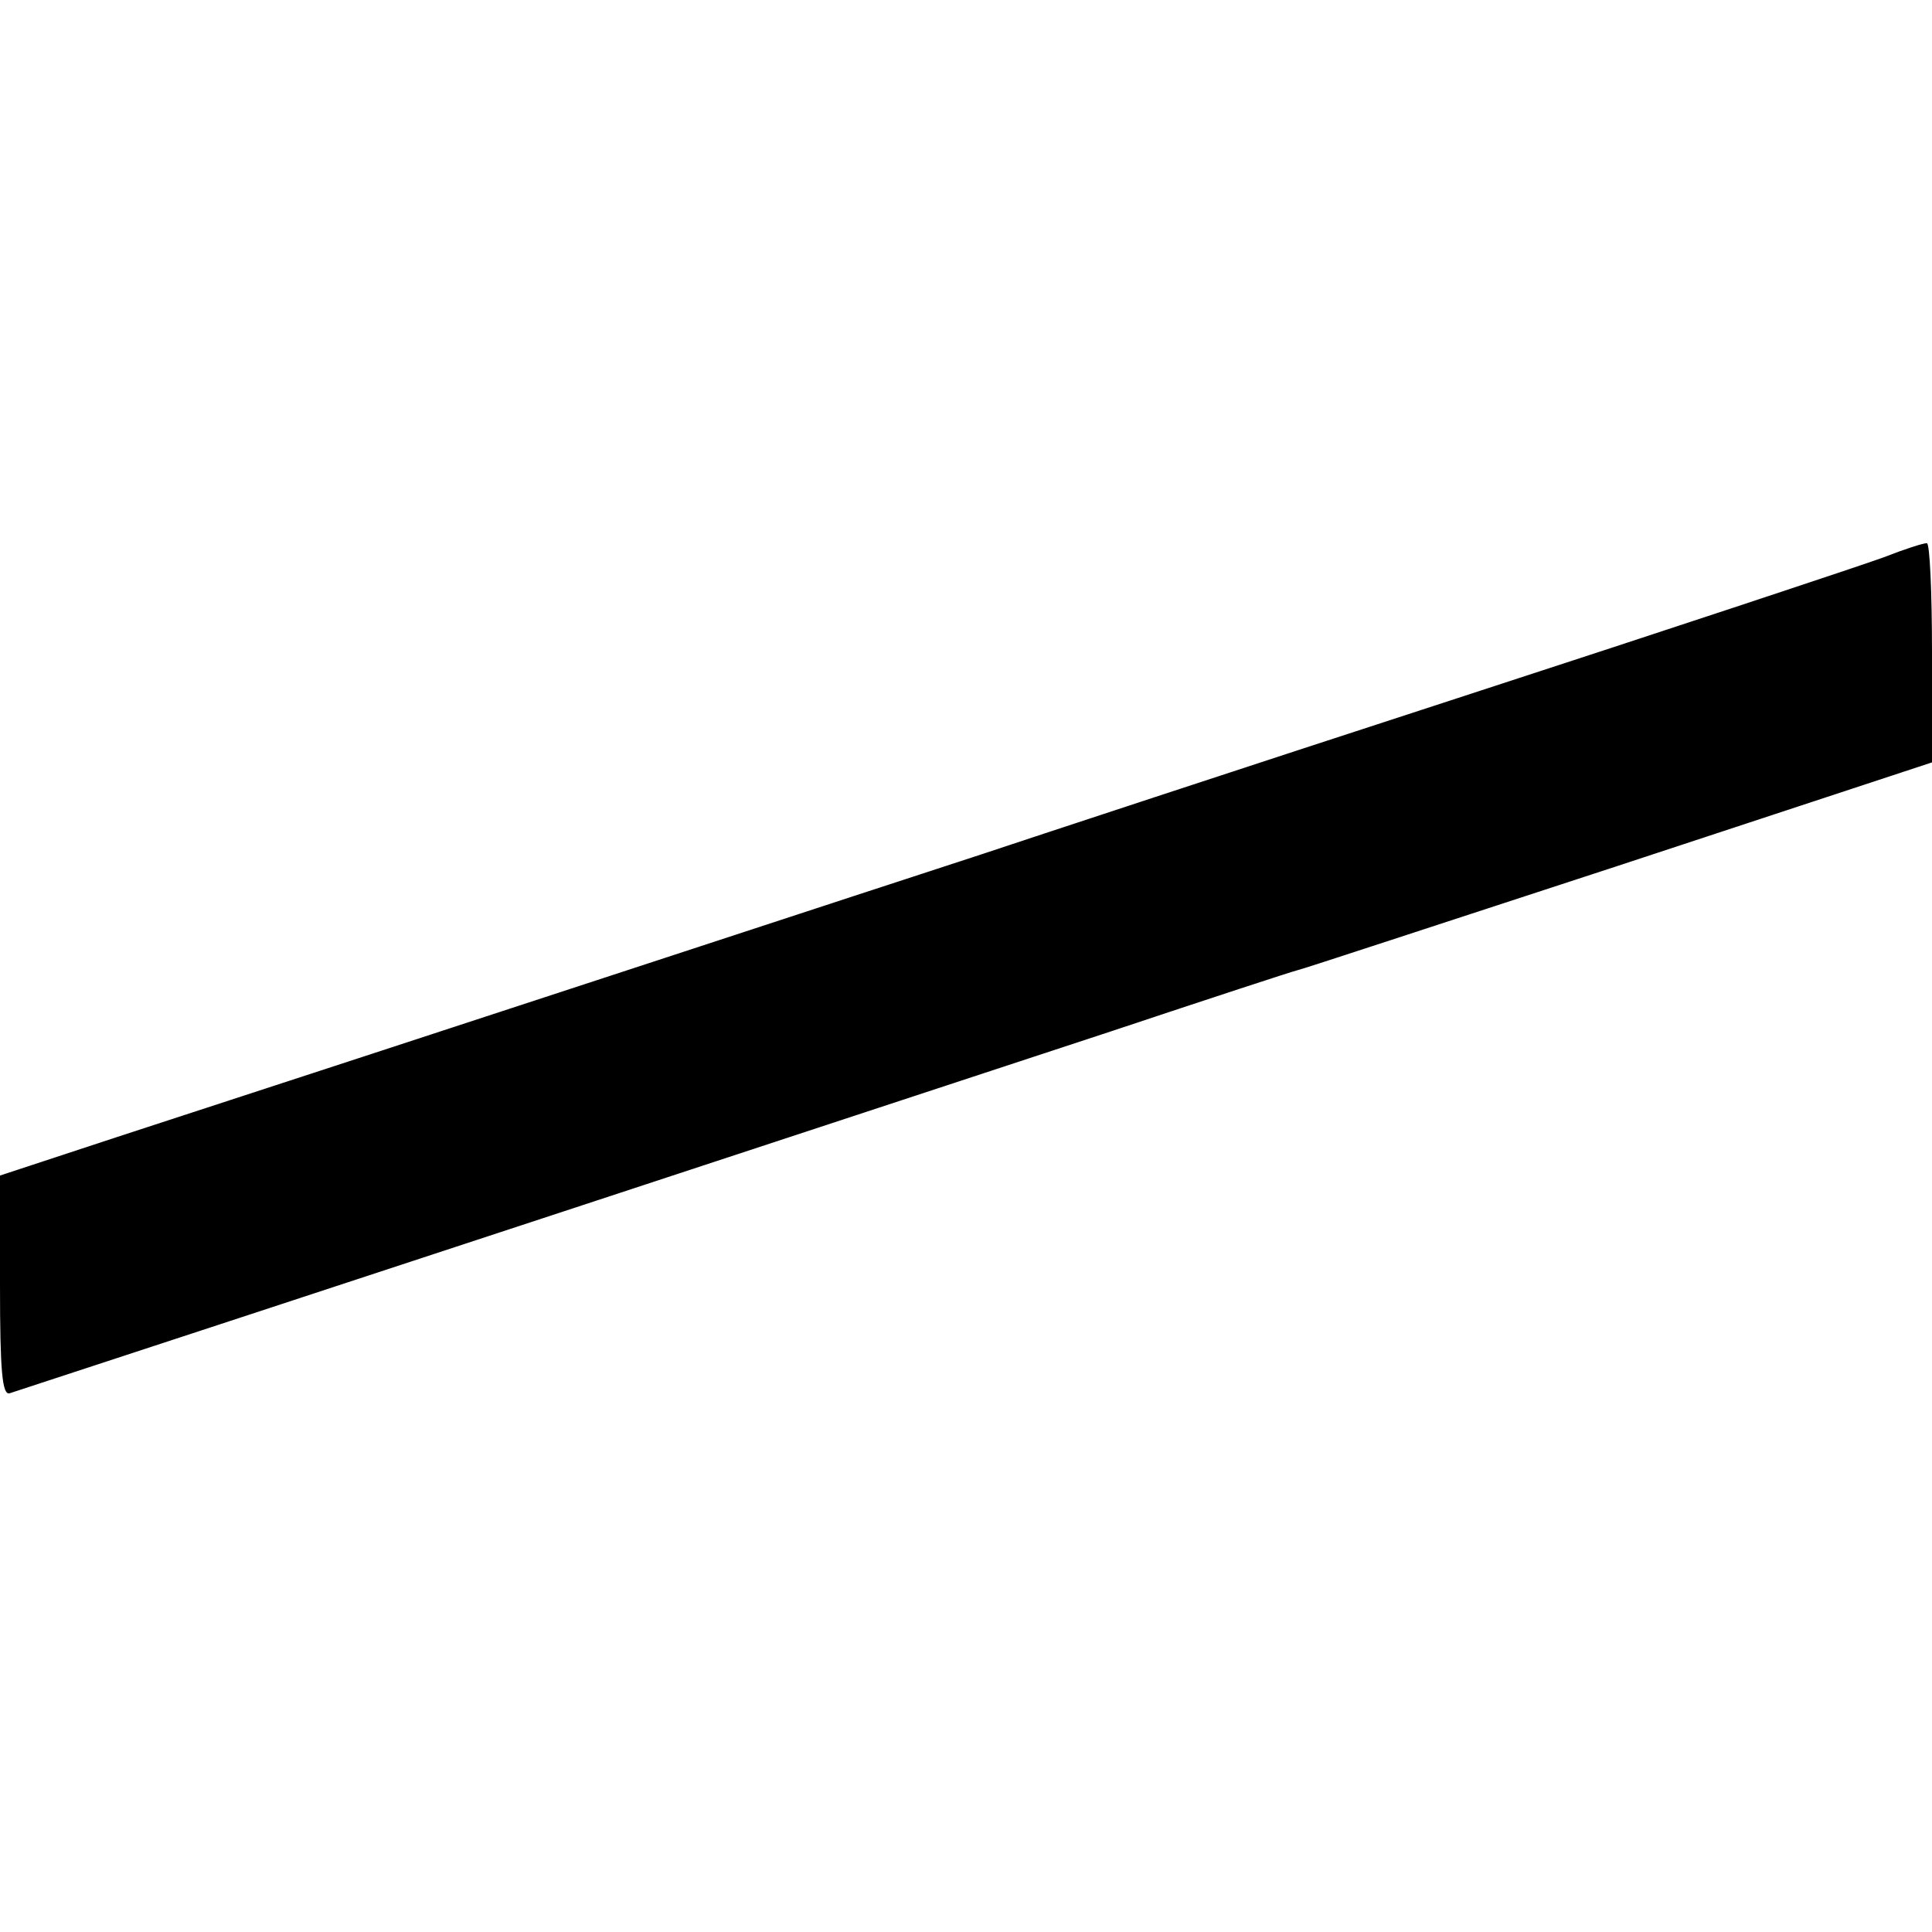
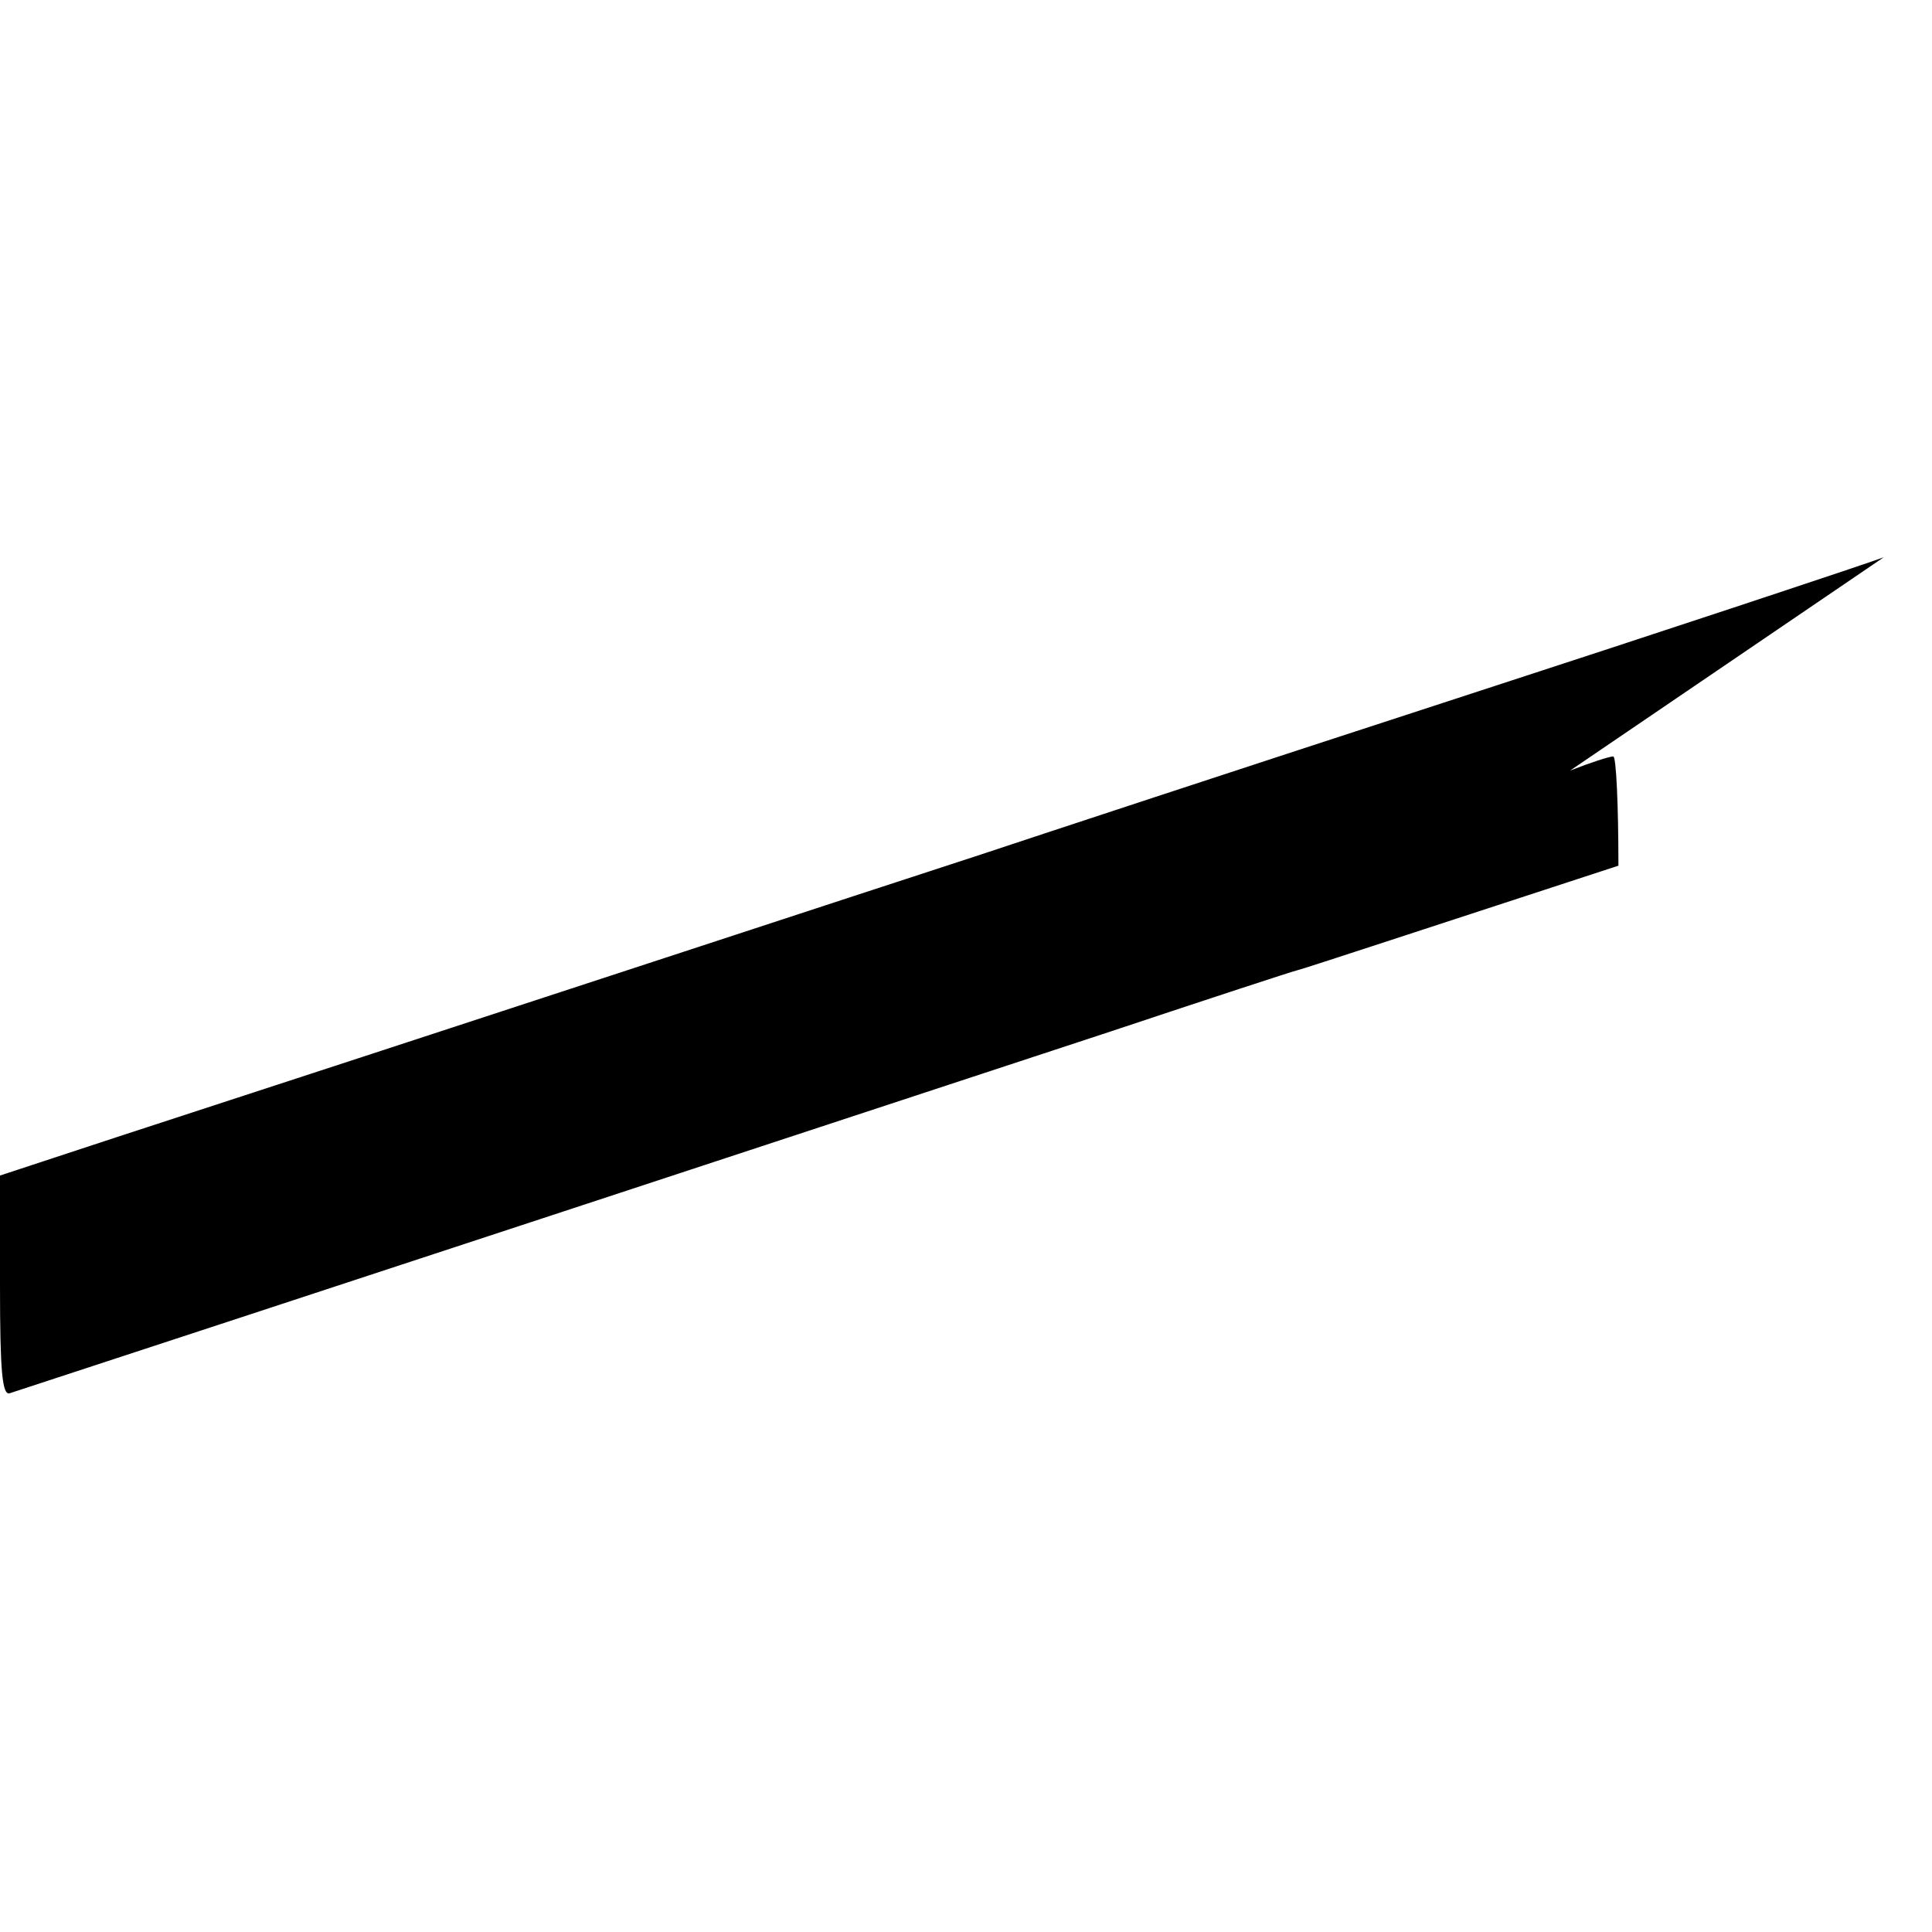
<svg xmlns="http://www.w3.org/2000/svg" version="1.0" width="260pt" height="260pt" viewBox="0 0 260 260" preserveAspectRatio="xMidYMid meet">
  <g transform="translate(0,260) scale(0.1,-0.1)" fill="#000000" stroke="none">
-     <path d="M2535 1850 c-27 -10 -286 -96 -575 -190 -289 -94 -577 -189 -640 -210 -105 -34 -775 -254 -1162 -380 l-158 -52 0 -149 c0 -114 3 -147 13 -144 251 82 1309 430 1482 487 132 44 245 81 250 82 6 1 200 65 433 141 l422 139 0 148 c0 81 -3 148 -7 147 -5 0 -30 -8 -58 -19z" />
+     <path d="M2535 1850 c-27 -10 -286 -96 -575 -190 -289 -94 -577 -189 -640 -210 -105 -34 -775 -254 -1162 -380 l-158 -52 0 -149 c0 -114 3 -147 13 -144 251 82 1309 430 1482 487 132 44 245 81 250 82 6 1 200 65 433 141 c0 81 -3 148 -7 147 -5 0 -30 -8 -58 -19z" />
  </g>
</svg>